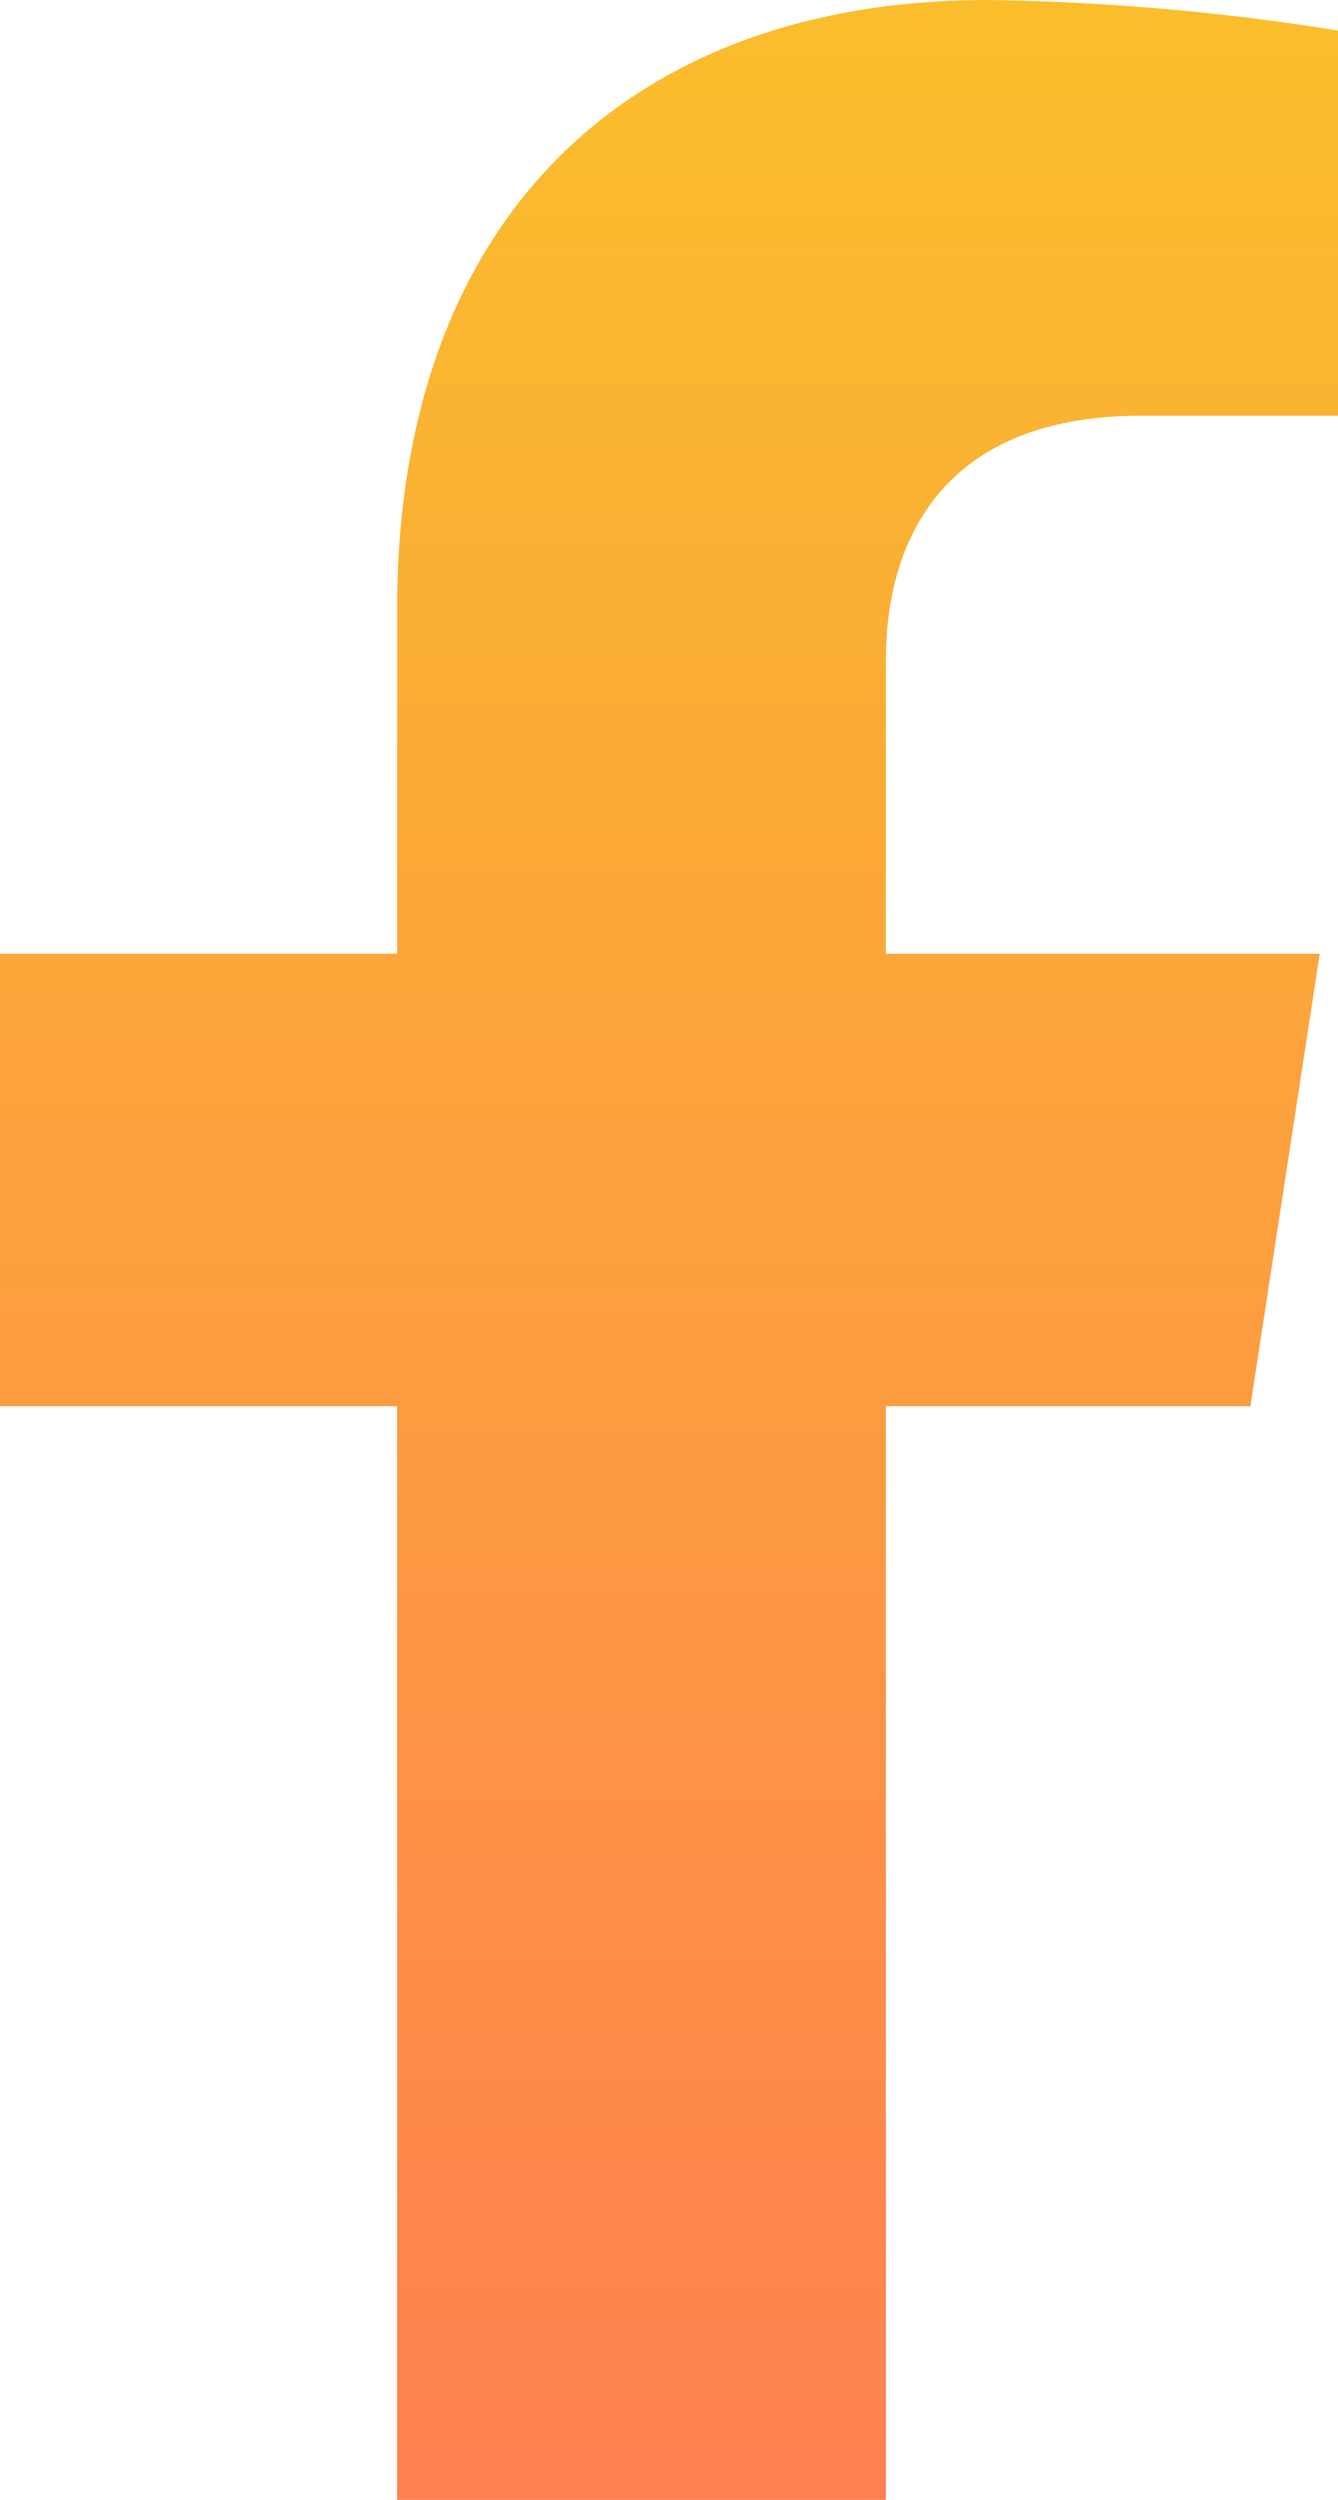
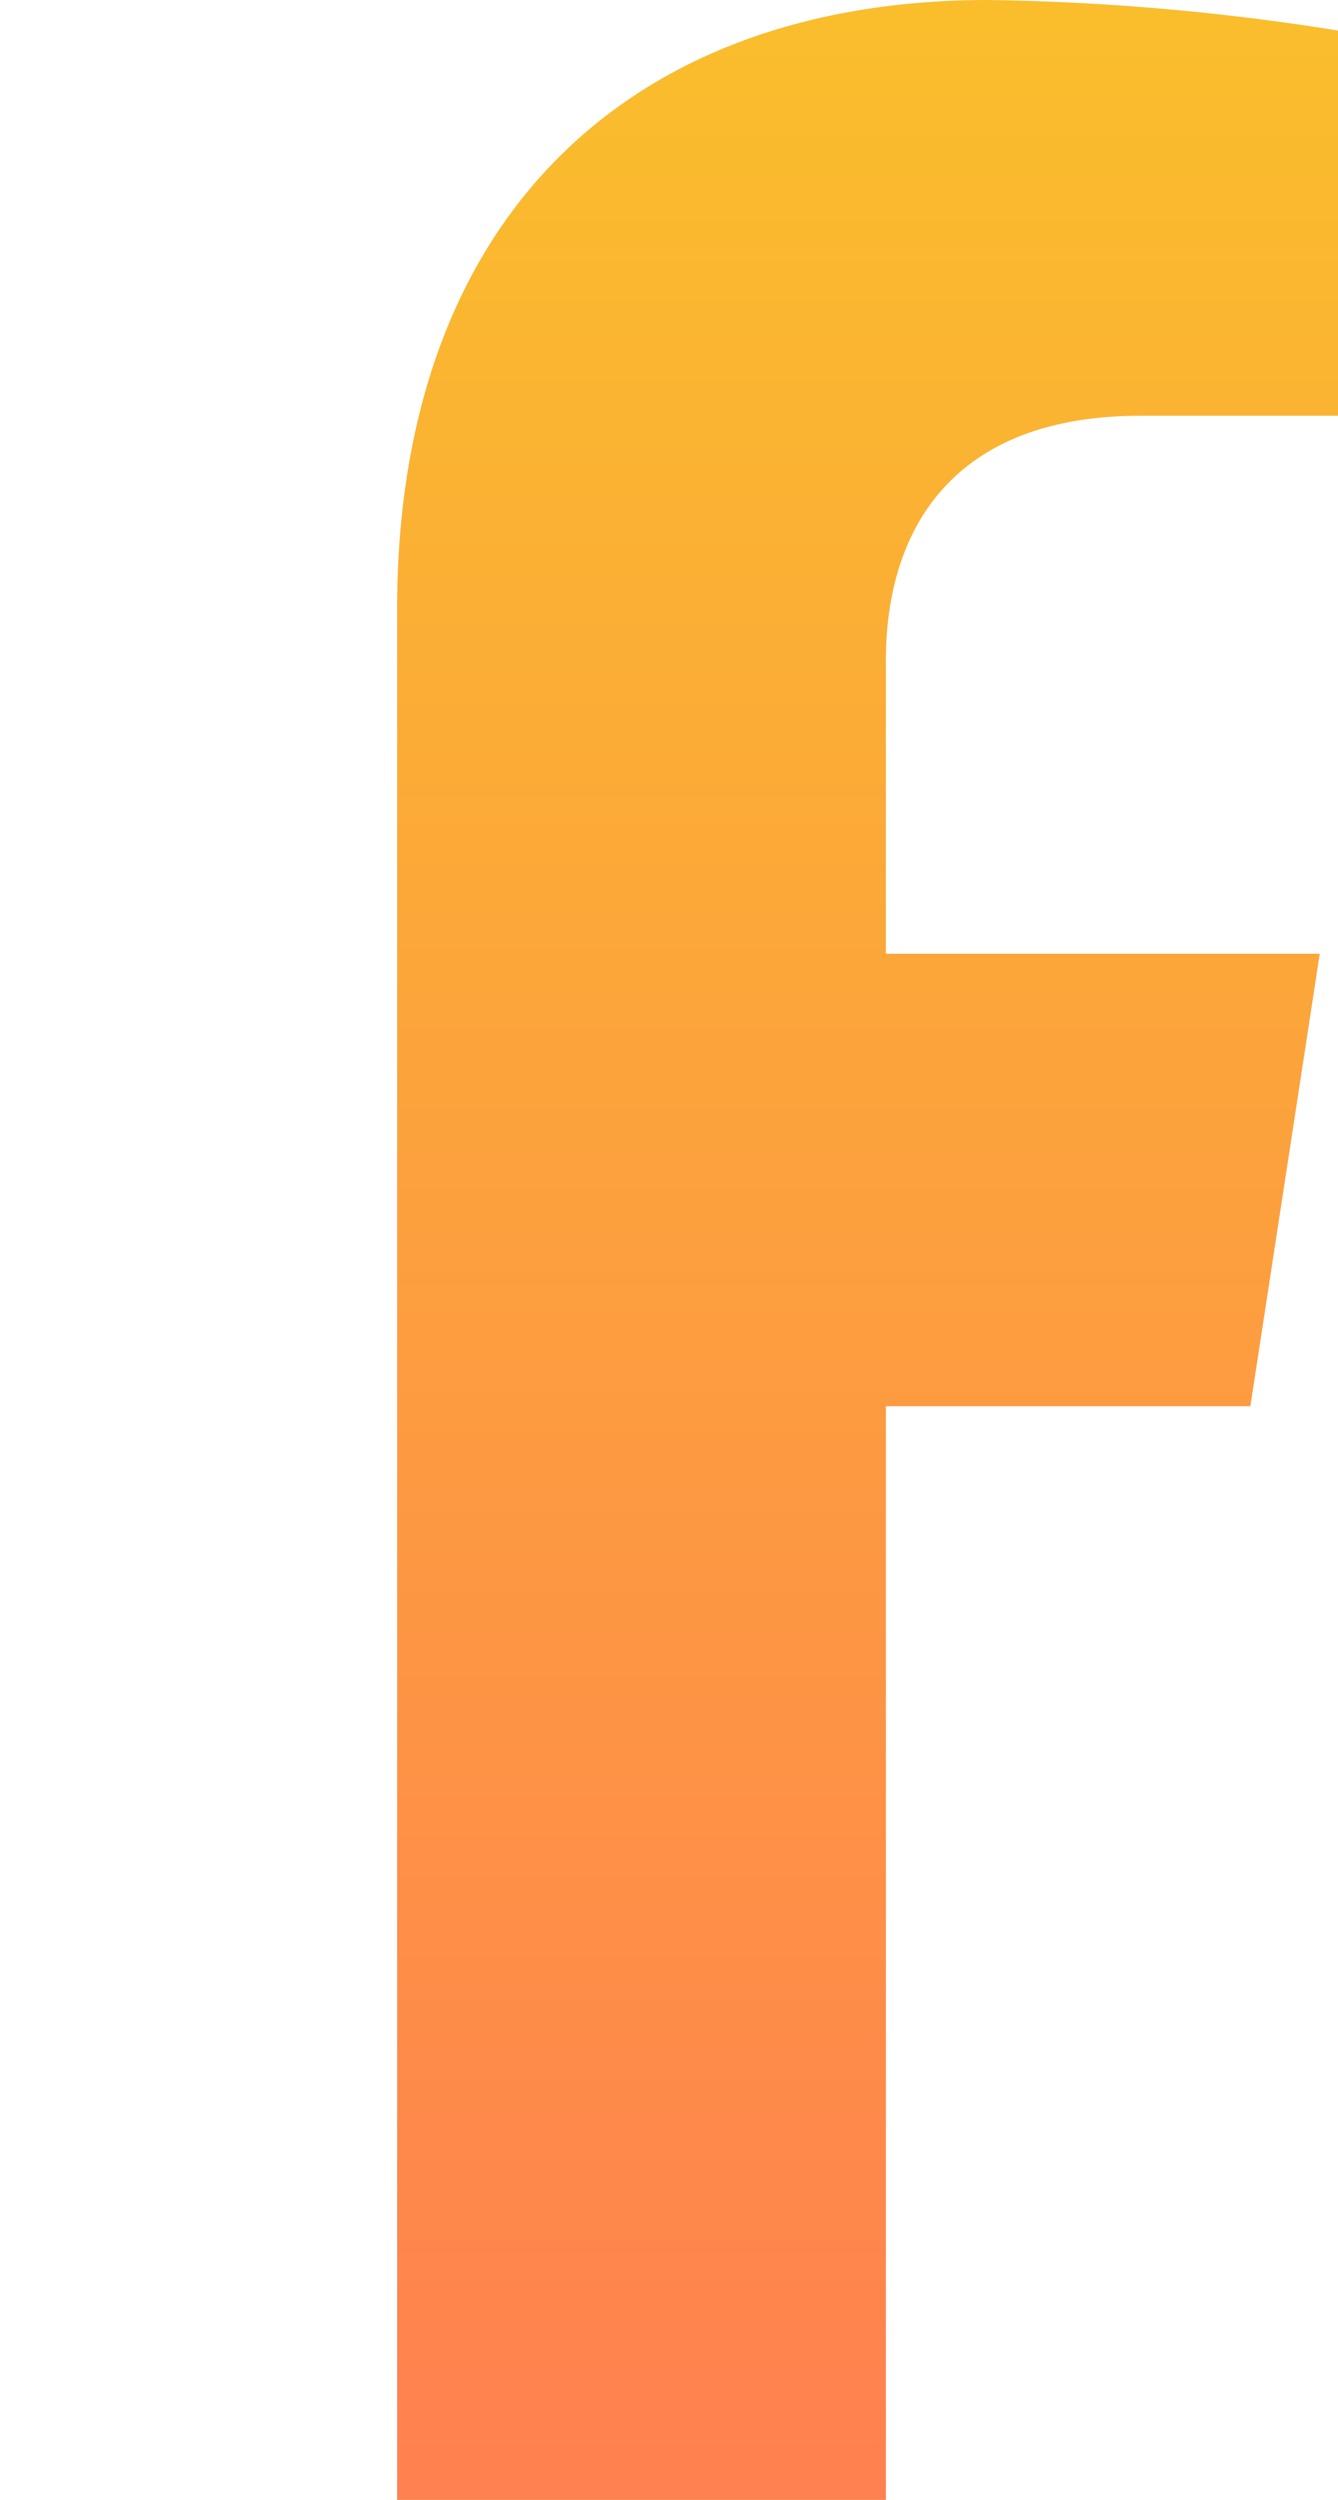
<svg xmlns="http://www.w3.org/2000/svg" width="19.281" height="36" viewBox="0 0 19.281 36">
  <defs>
    <linearGradient id="linear-gradient" x1="0.5" x2="0.5" y2="1" gradientUnits="objectBoundingBox">
      <stop offset="0" stop-color="#fabe2c" />
      <stop offset="1" stop-color="#ff8050" />
    </linearGradient>
  </defs>
-   <path id="Icon_awesome-facebook-f" data-name="Icon awesome-facebook-f" d="M19.627,20.25l1-6.515H14.375V9.507c0-1.782.873-3.52,3.673-3.52h2.842V.44A34.658,34.658,0,0,0,15.846,0C10.7,0,7.332,3.12,7.332,8.769v4.965H1.609V20.25H7.332V36h7.043V20.25Z" transform="translate(-1.609)" fill="url(#linear-gradient)" />
+   <path id="Icon_awesome-facebook-f" data-name="Icon awesome-facebook-f" d="M19.627,20.25l1-6.515H14.375V9.507c0-1.782.873-3.52,3.673-3.52h2.842V.44A34.658,34.658,0,0,0,15.846,0C10.7,0,7.332,3.12,7.332,8.769v4.965H1.609H7.332V36h7.043V20.25Z" transform="translate(-1.609)" fill="url(#linear-gradient)" />
</svg>